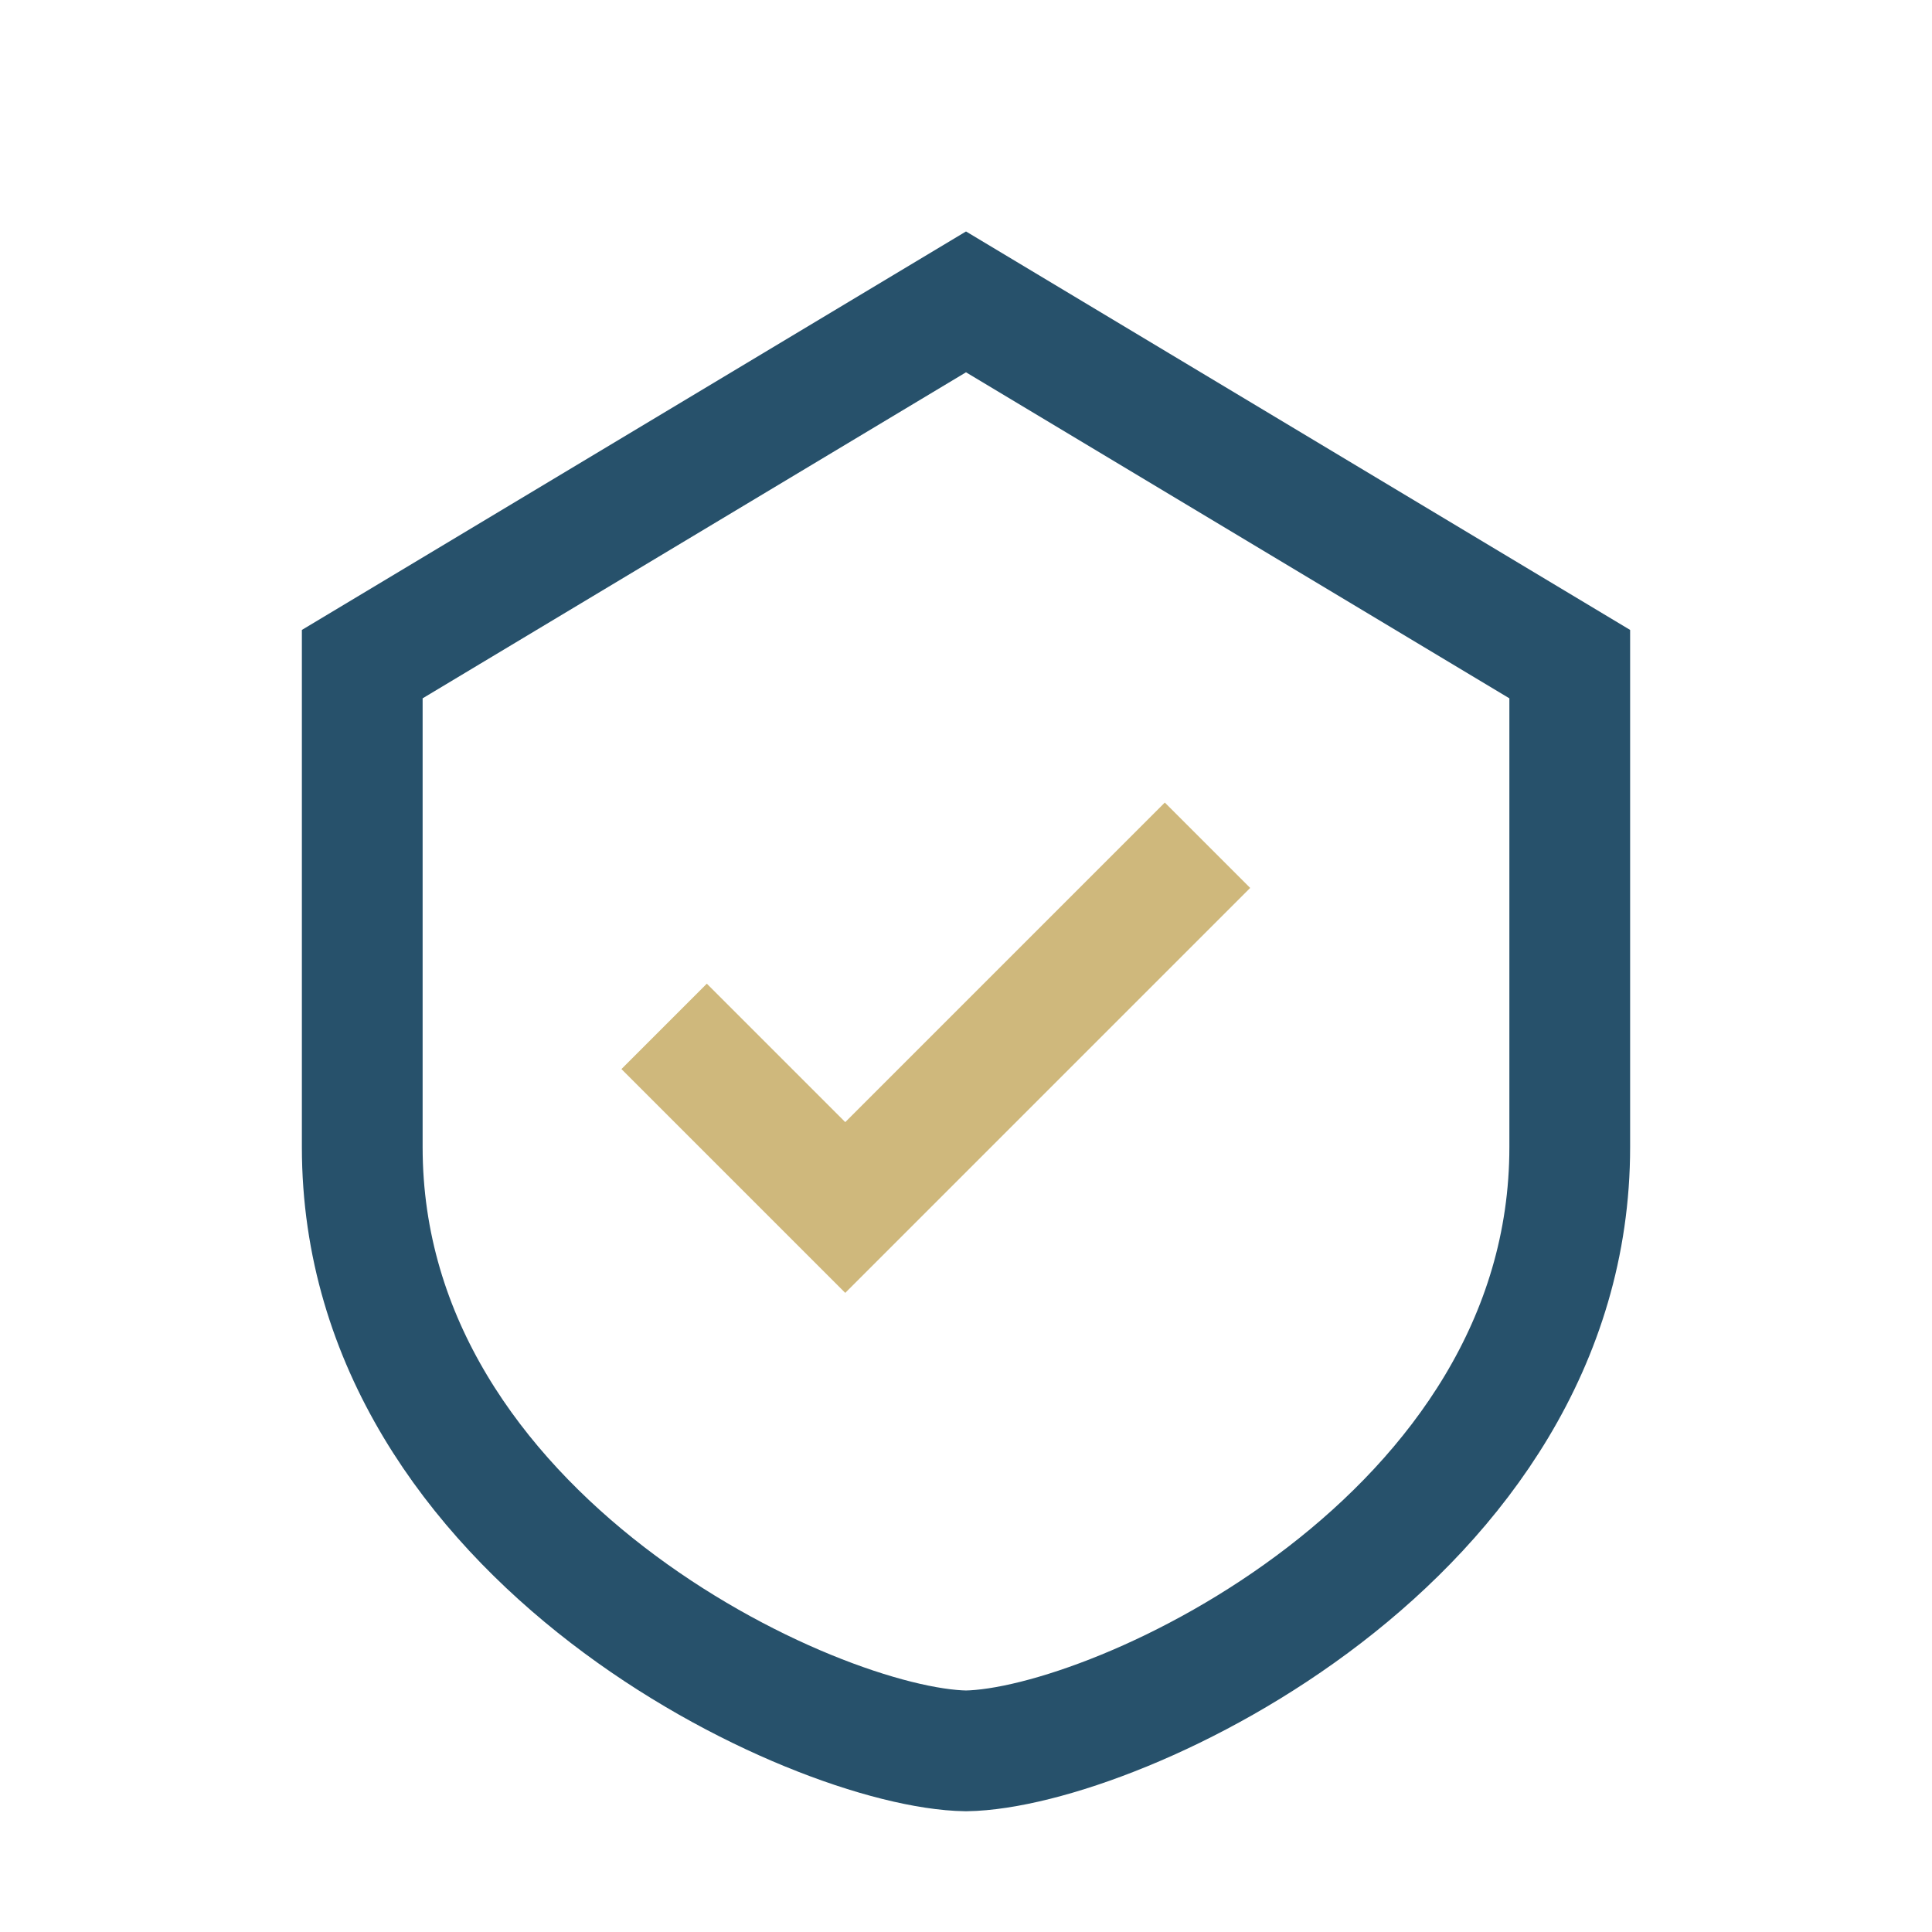
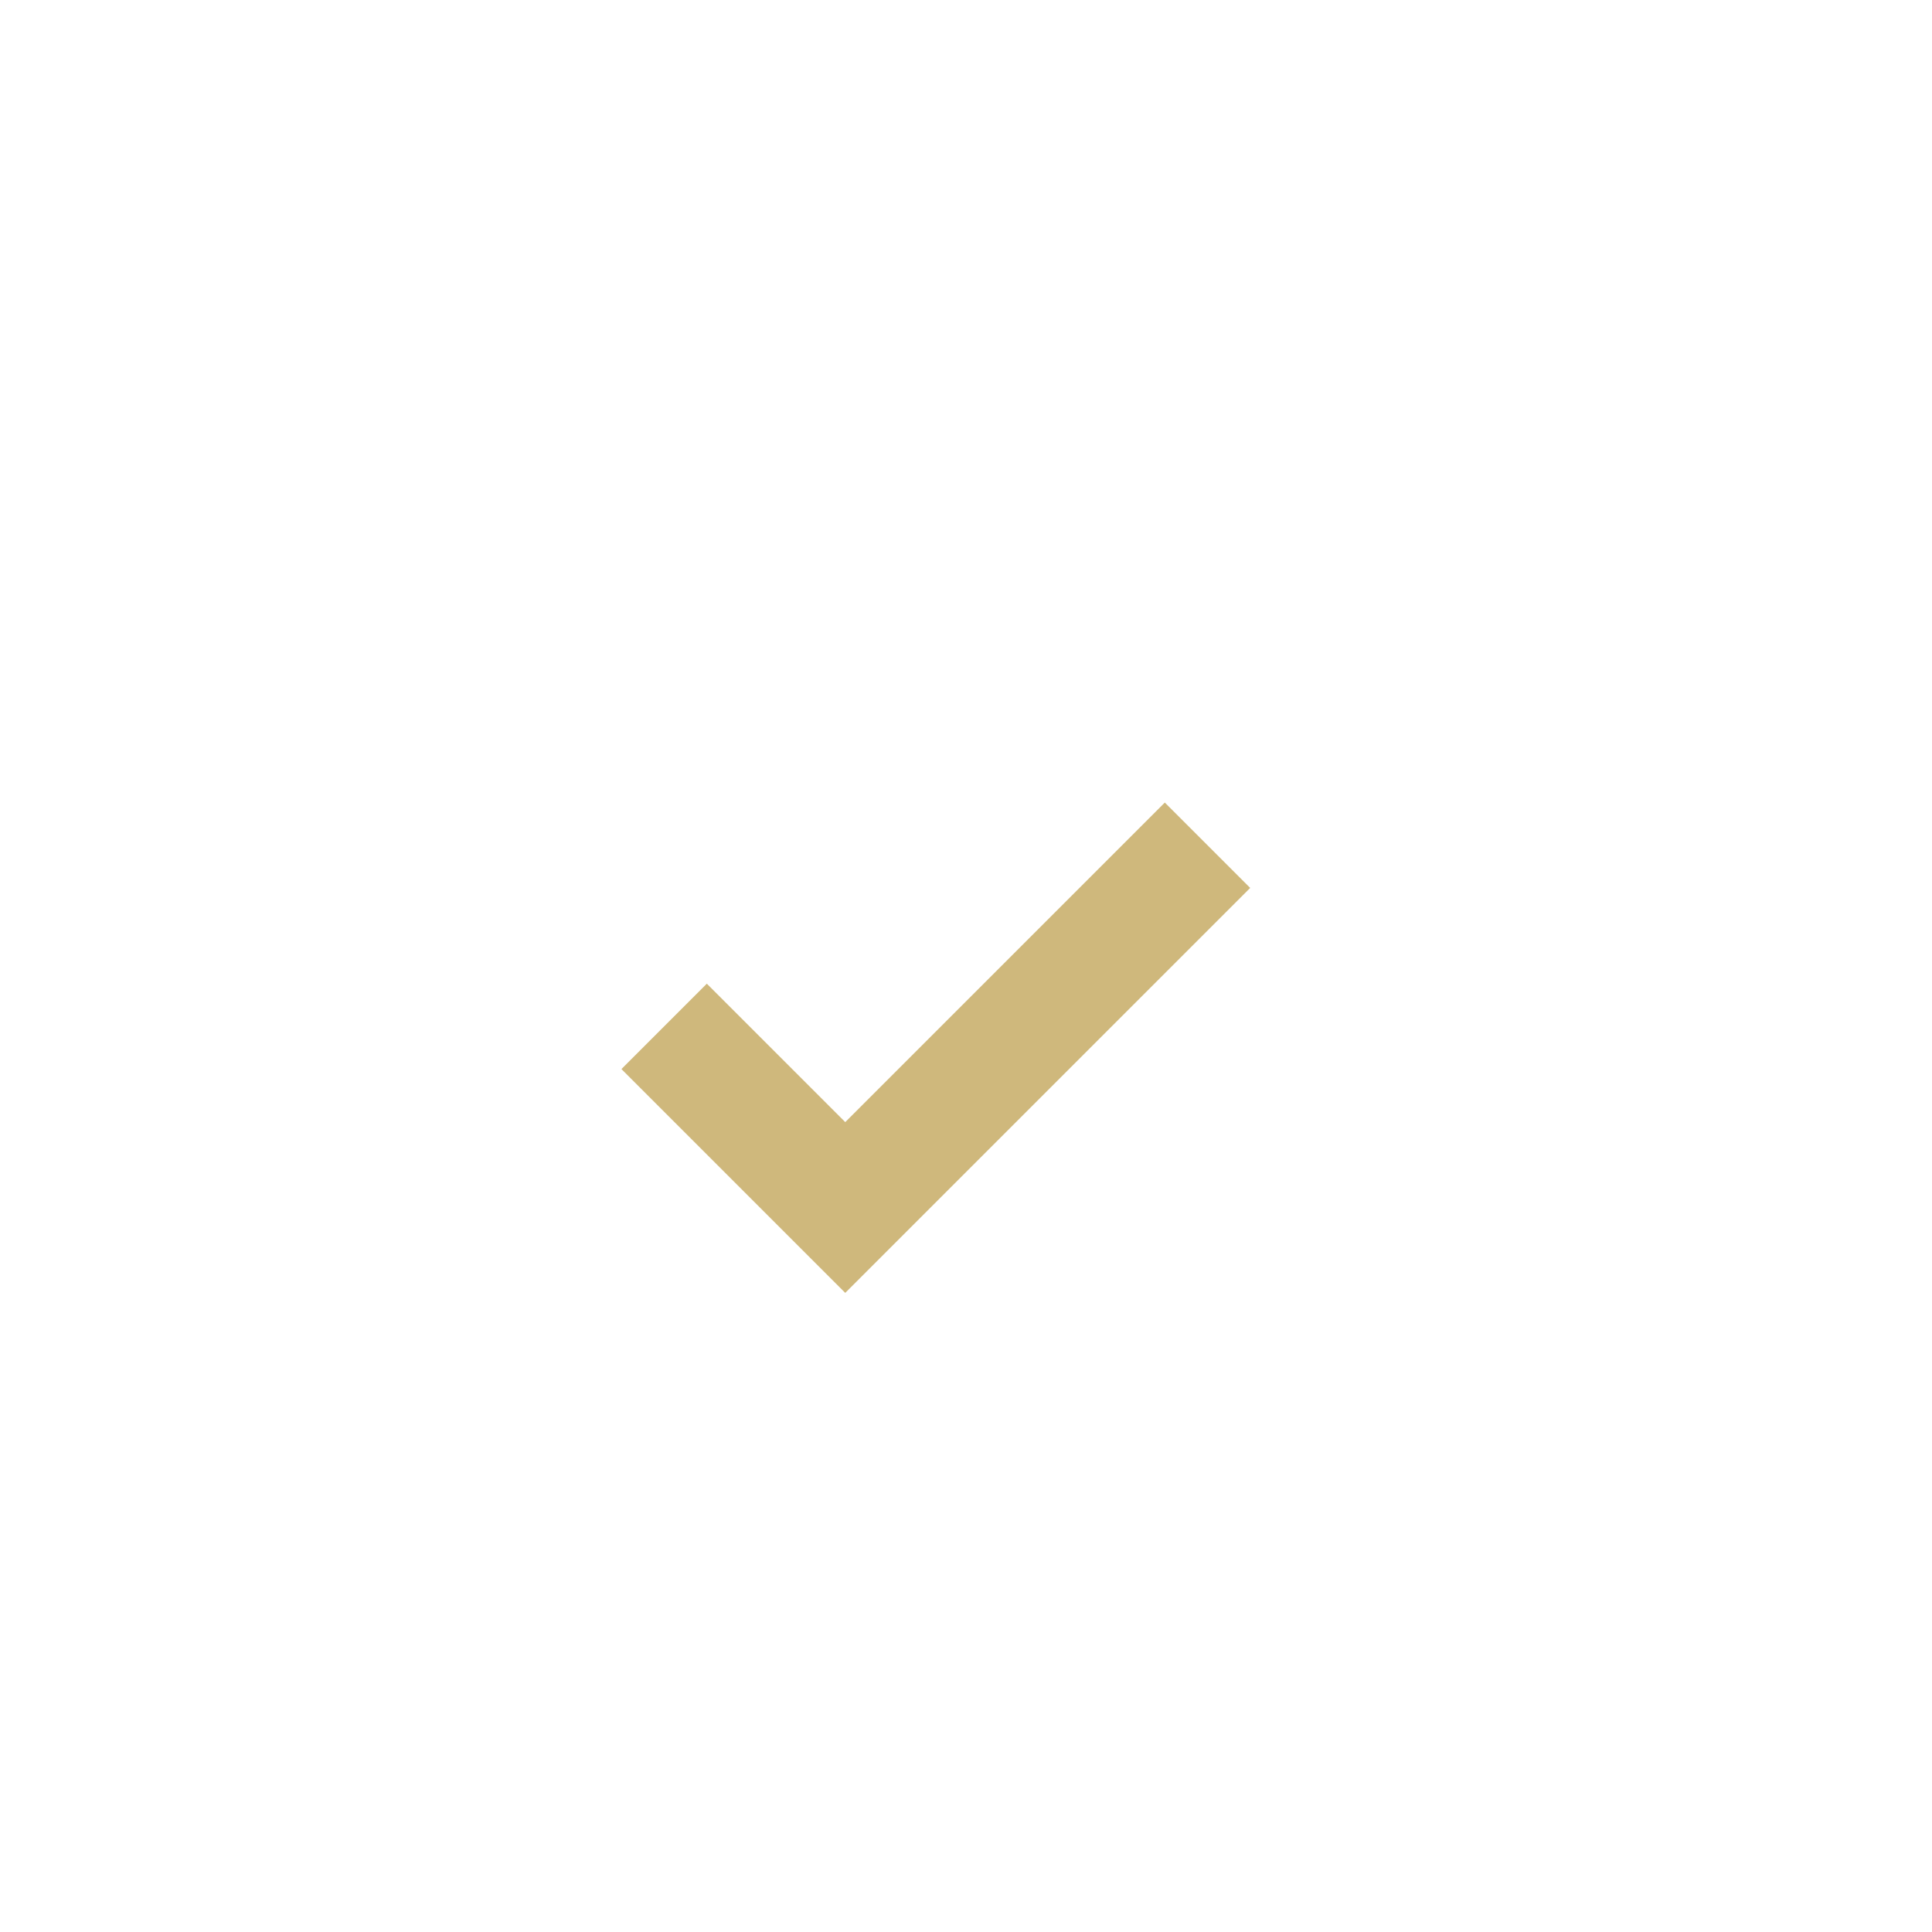
<svg xmlns="http://www.w3.org/2000/svg" width="32" height="32" viewBox="0 0 32 32">
-   <path d="M16 5l10 6v8c0 6.49-7.5 9.96-10 10-2.5-.04-10-3.51-10-10V11z" fill="none" stroke="#27516B" stroke-width="2" />
  <path d="M11 17l3 3 6-6" fill="none" stroke="#CFB87C" stroke-width="2" />
</svg>